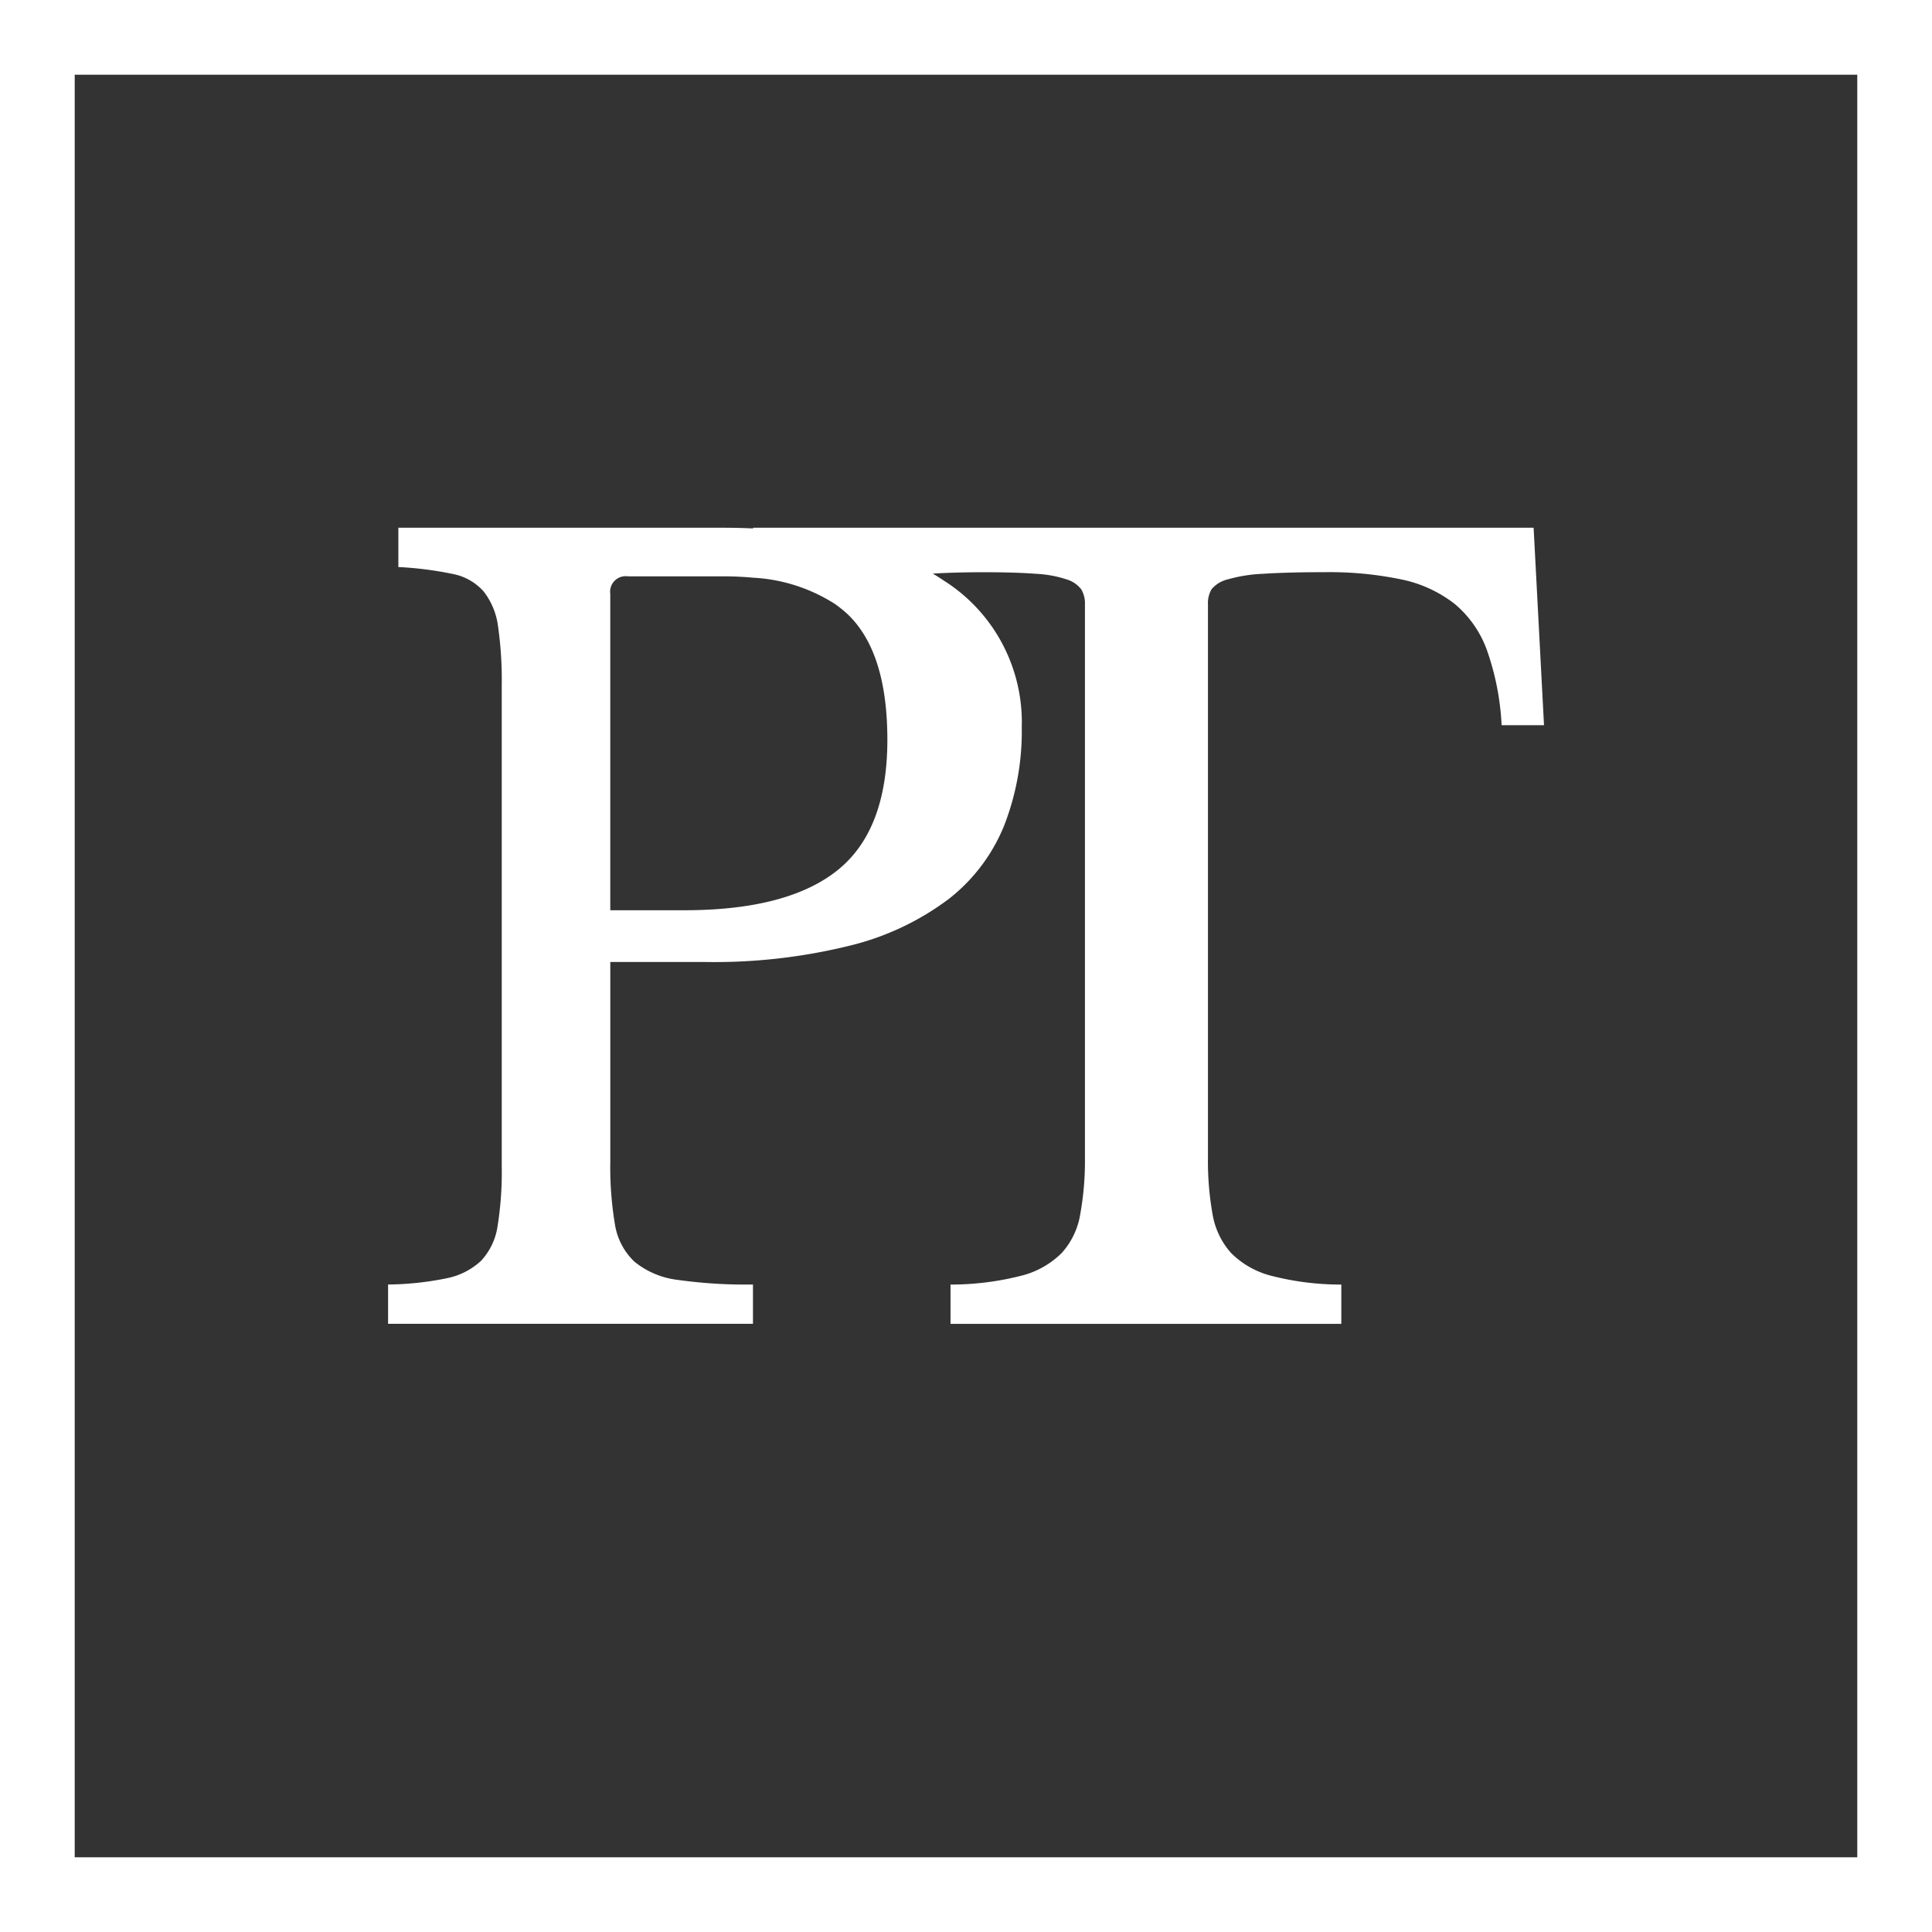
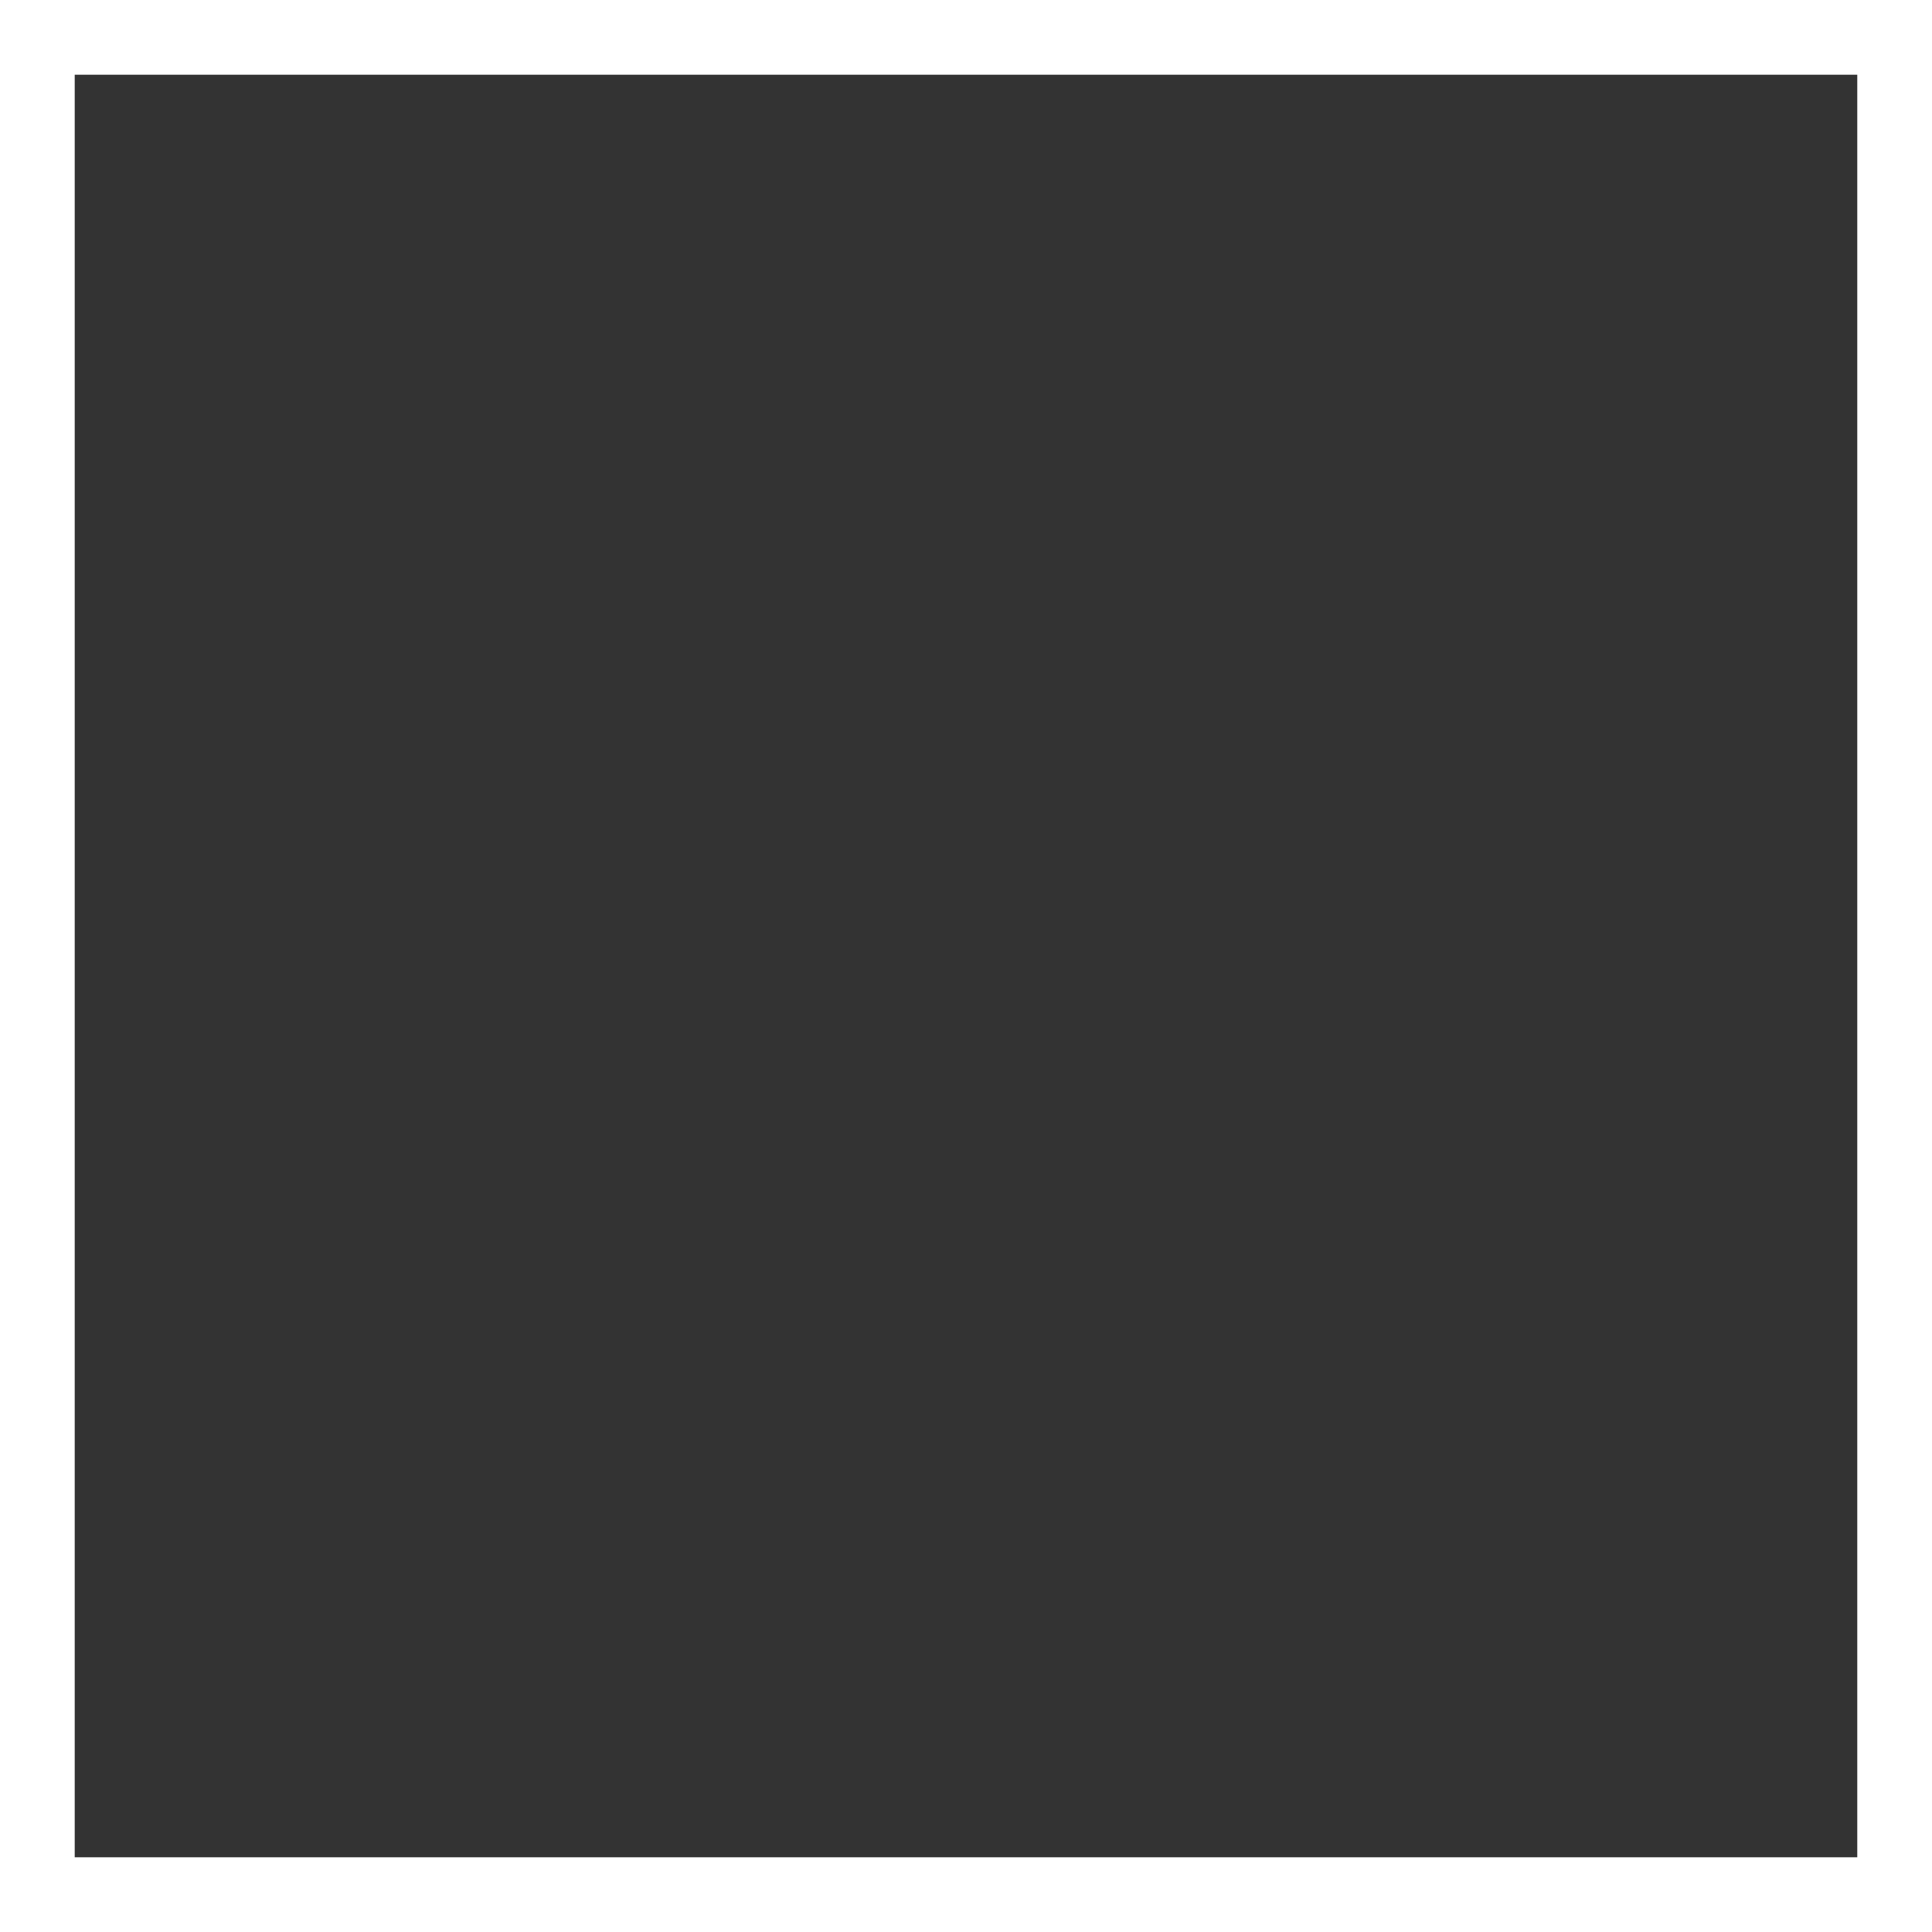
<svg xmlns="http://www.w3.org/2000/svg" id="Grupo_25" data-name="Grupo 25" width="142.064" height="142.064" viewBox="0 0 142.064 142.064">
  <rect x="0" y="0" width="142.064" height="142.064" fill="#333333" stroke="none" />
  <defs>
    <clipPath id="clip-path">
      <rect id="Rectángulo_17" data-name="Rectángulo 17" width="142.064" height="142.064" fill="#fff" />
    </clipPath>
  </defs>
  <g id="Grupo_18" data-name="Grupo 18" clip-path="url(#clip-path)">
-     <path id="Trazado_95" data-name="Trazado 95" d="M136.21,70.685H78.816v.051c-.718-.034-1.453-.051-2.213-.051H52.732v2.889a26.007,26.007,0,0,1,3.953.5A4.071,4.071,0,0,1,59,75.365a5.256,5.256,0,0,1,1.064,2.585,27.672,27.672,0,0,1,.27,4.291v35.425a25.014,25.014,0,0,1-.3,4.333,4.752,4.752,0,0,1-1.216,2.585,5.186,5.186,0,0,1-2.551,1.292,22.429,22.429,0,0,1-4.291.456v2.889H78.807v-2.889a35.685,35.685,0,0,1-5.515-.338,6.2,6.2,0,0,1-3.193-1.335,4.792,4.792,0,0,1-1.444-2.77,25.324,25.324,0,0,1-.338-4.6V102.614h6.842A41.557,41.557,0,0,0,85.987,101.4a19.959,19.959,0,0,0,7.222-3.421,13.07,13.07,0,0,0,4.071-5.4,19.1,19.1,0,0,0,1.292-7.222,12.32,12.32,0,0,0-5.744-10.794c-.262-.178-.524-.338-.794-.507,1.183-.068,2.433-.1,3.733-.1,1.622,0,2.914.042,3.877.118a8.423,8.423,0,0,1,2.239.414,2.11,2.11,0,0,1,1.064.726,2.014,2.014,0,0,1,.271,1.1v40.671a22.078,22.078,0,0,1-.346,4.181,5.555,5.555,0,0,1-1.369,2.855,6.424,6.424,0,0,1-3,1.673,21.018,21.018,0,0,1-5.169.642v2.889h28.736v-2.889a20.545,20.545,0,0,1-5.135-.642,6.428,6.428,0,0,1-2.965-1.673,5.69,5.69,0,0,1-1.368-2.855,22.141,22.141,0,0,1-.338-4.181V76.311a2.015,2.015,0,0,1,.262-1.1,2.2,2.2,0,0,1,1.183-.726,11.086,11.086,0,0,1,2.619-.414c1.14-.076,2.652-.118,4.528-.118a25.861,25.861,0,0,1,5.625.532,9.45,9.45,0,0,1,3.911,1.791,7.917,7.917,0,0,1,2.4,3.454,19.387,19.387,0,0,1,1.065,5.473h3.117ZM85,95.89q-3.687,2.927-11.285,2.922h-5.4V75.55a1.142,1.142,0,0,1,1.292-1.292H76.6c.777,0,1.512.034,2.213.1a12.374,12.374,0,0,1,6,1.918,8.516,8.516,0,0,1,.946.76q2.927,2.775,2.931,9.232,0,6.689-3.691,9.621" transform="translate(-23.44 -31.879)" fill="#fff" />
    <path id="Trazado_96" data-name="Trazado 96" d="M136.569,136.57H5.494V5.494H136.569ZM142.064,0H0V142.064H142.064V0Z" fill="#fff" />
  </g>
</svg>